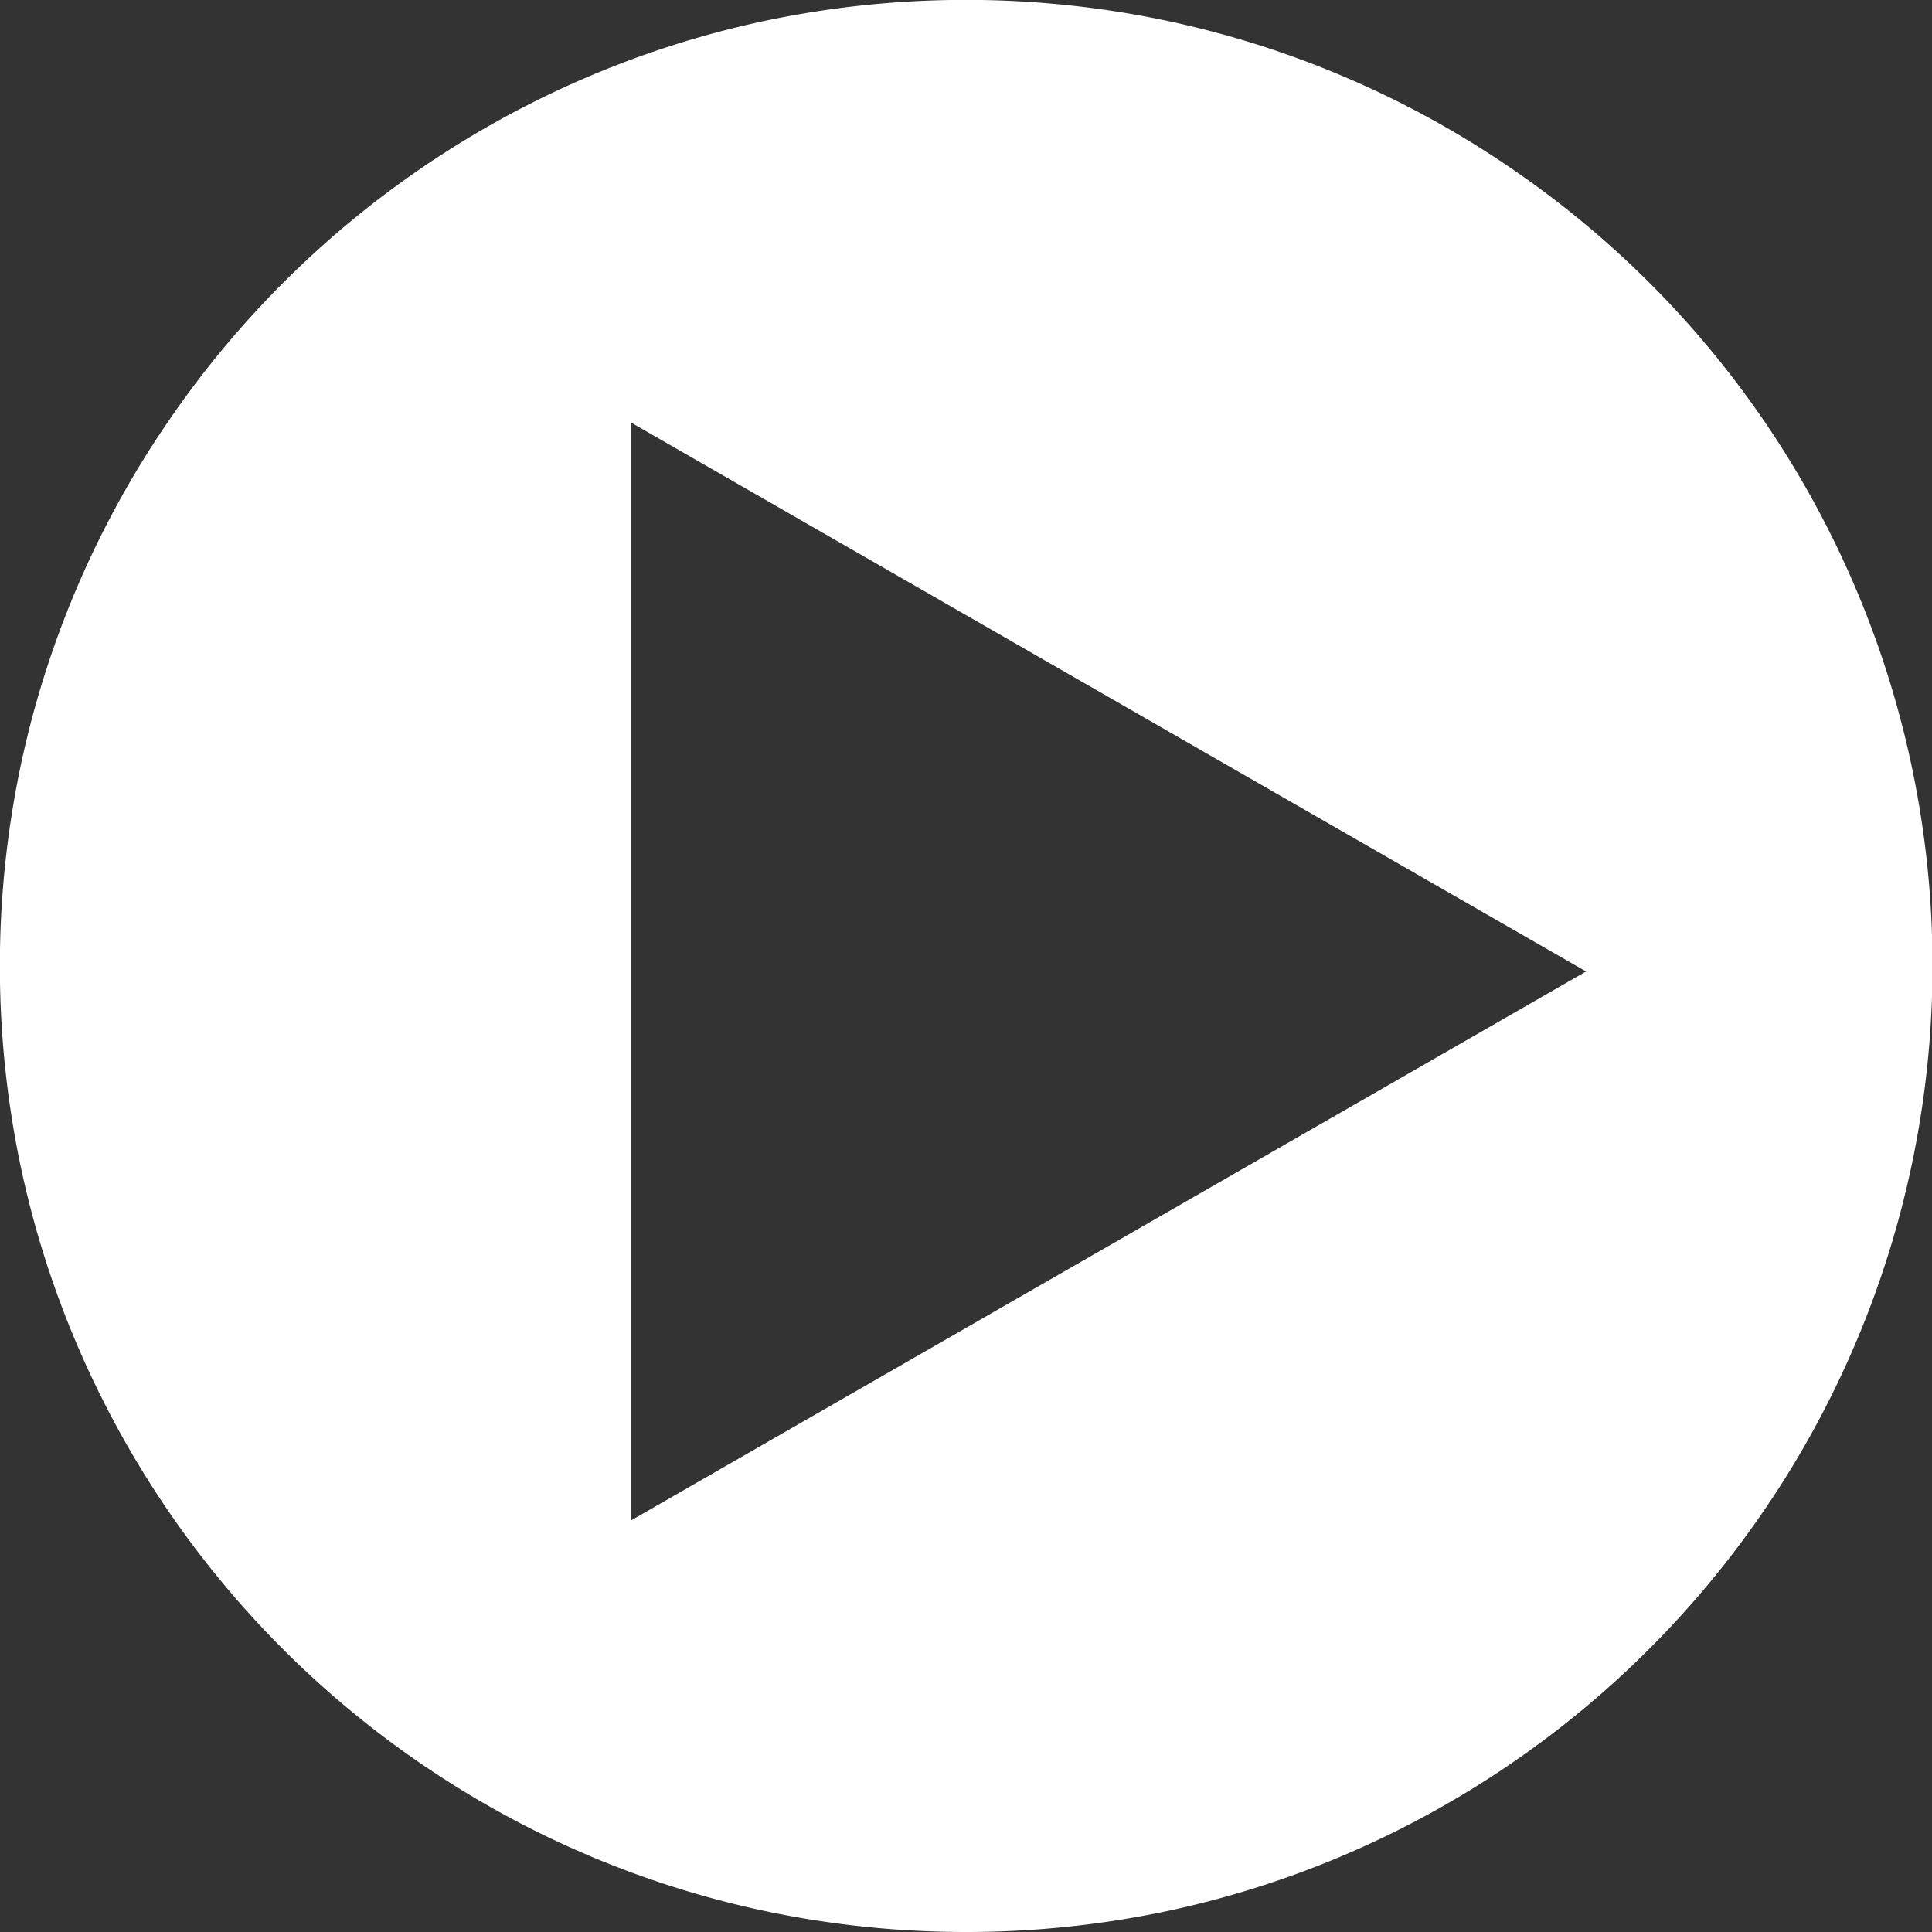
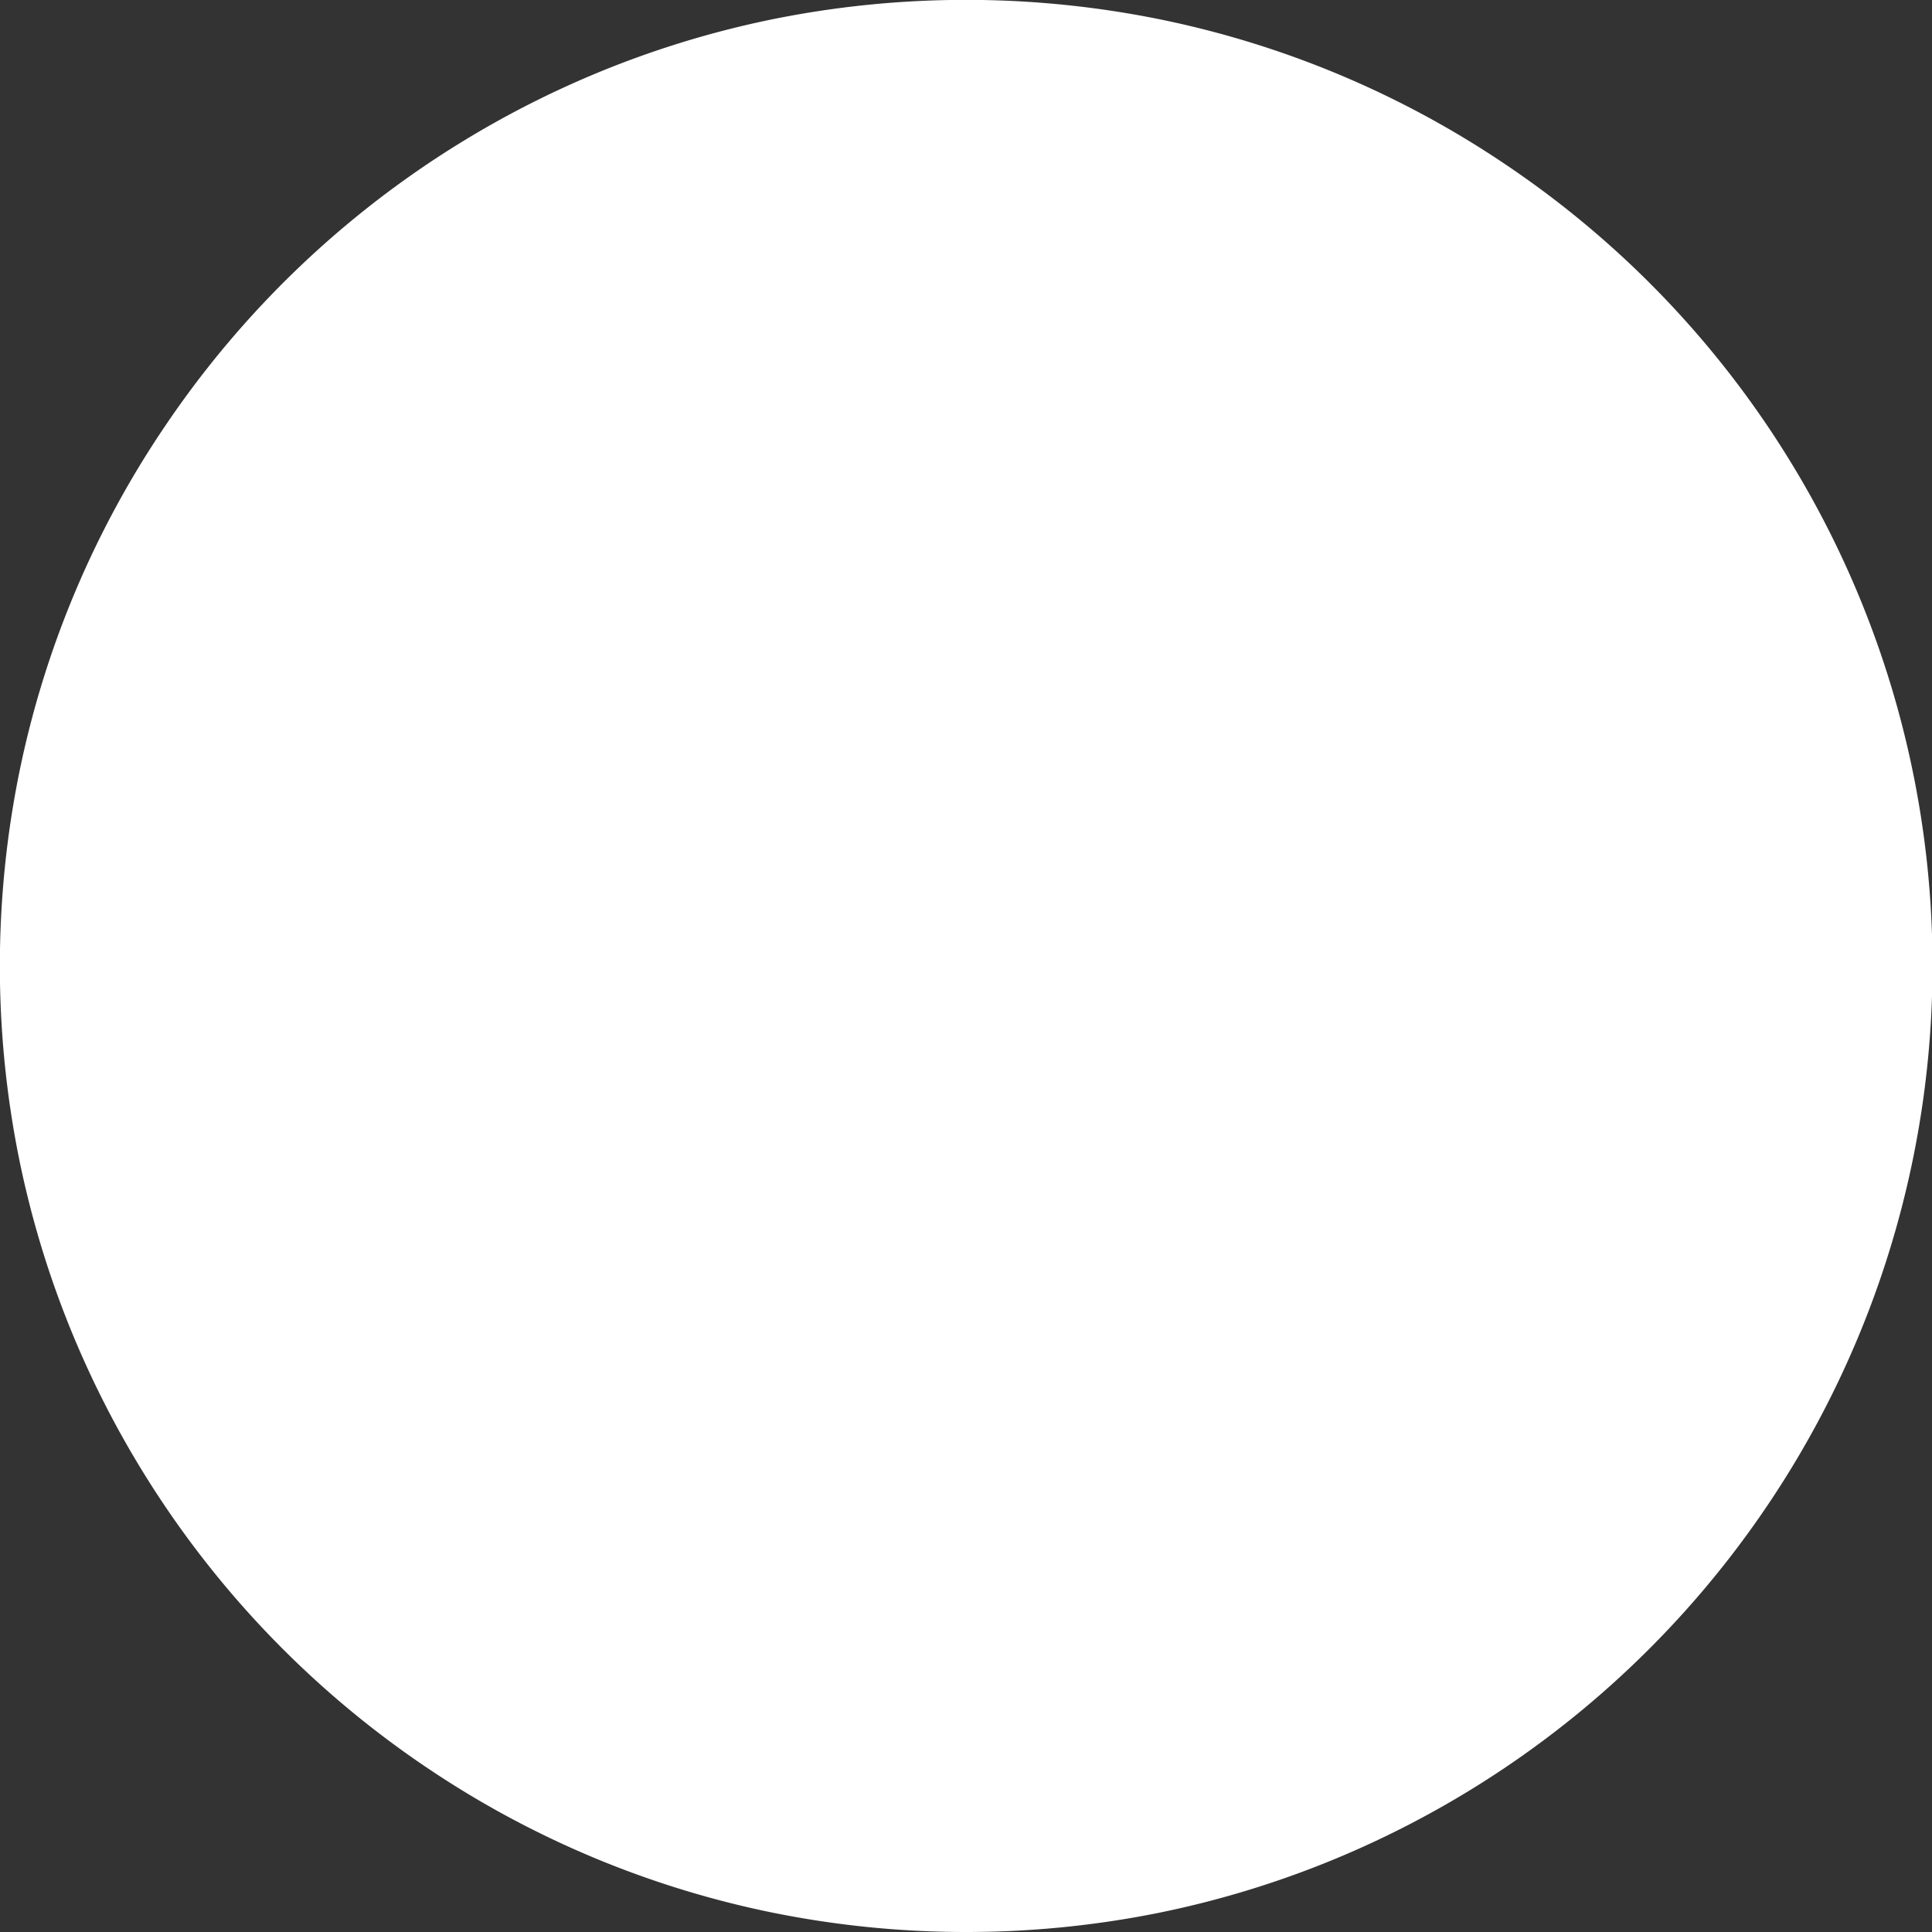
<svg xmlns="http://www.w3.org/2000/svg" width="47.952" height="47.952" viewBox="0 0 47.952 47.952">
  <rect x="0" y="0" width="47.952" height="47.952" fill="#333333" stroke="none" />
-   <path id="Subtraction_1" data-name="Subtraction 1" d="M23.977,47.952a24.158,24.158,0,0,1-4.833-.487,23.852,23.852,0,0,1-8.573-3.608A24.054,24.054,0,0,1,1.884,33.309a23.832,23.832,0,0,1-1.4-4.5,24.187,24.187,0,0,1,0-9.664A23.828,23.828,0,0,1,4.1,10.571,24.04,24.04,0,0,1,14.644,1.884a23.868,23.868,0,0,1,4.5-1.4,24.213,24.213,0,0,1,9.665,0,23.85,23.85,0,0,1,8.573,3.608,23.955,23.955,0,0,1,6.476,33.287,24.048,24.048,0,0,1-10.549,8.687,23.854,23.854,0,0,1-4.5,1.4A24.159,24.159,0,0,1,23.977,47.952ZM15.666,10.49h0V37.735l23.7-13.623L15.666,10.49Z" fill="#FFF" />
+   <path id="Subtraction_1" data-name="Subtraction 1" d="M23.977,47.952a24.158,24.158,0,0,1-4.833-.487,23.852,23.852,0,0,1-8.573-3.608A24.054,24.054,0,0,1,1.884,33.309a23.832,23.832,0,0,1-1.4-4.5,24.187,24.187,0,0,1,0-9.664A23.828,23.828,0,0,1,4.1,10.571,24.04,24.04,0,0,1,14.644,1.884a23.868,23.868,0,0,1,4.5-1.4,24.213,24.213,0,0,1,9.665,0,23.85,23.85,0,0,1,8.573,3.608,23.955,23.955,0,0,1,6.476,33.287,24.048,24.048,0,0,1-10.549,8.687,23.854,23.854,0,0,1-4.5,1.4A24.159,24.159,0,0,1,23.977,47.952ZM15.666,10.49h0l23.7-13.623L15.666,10.49Z" fill="#FFF" />
</svg>